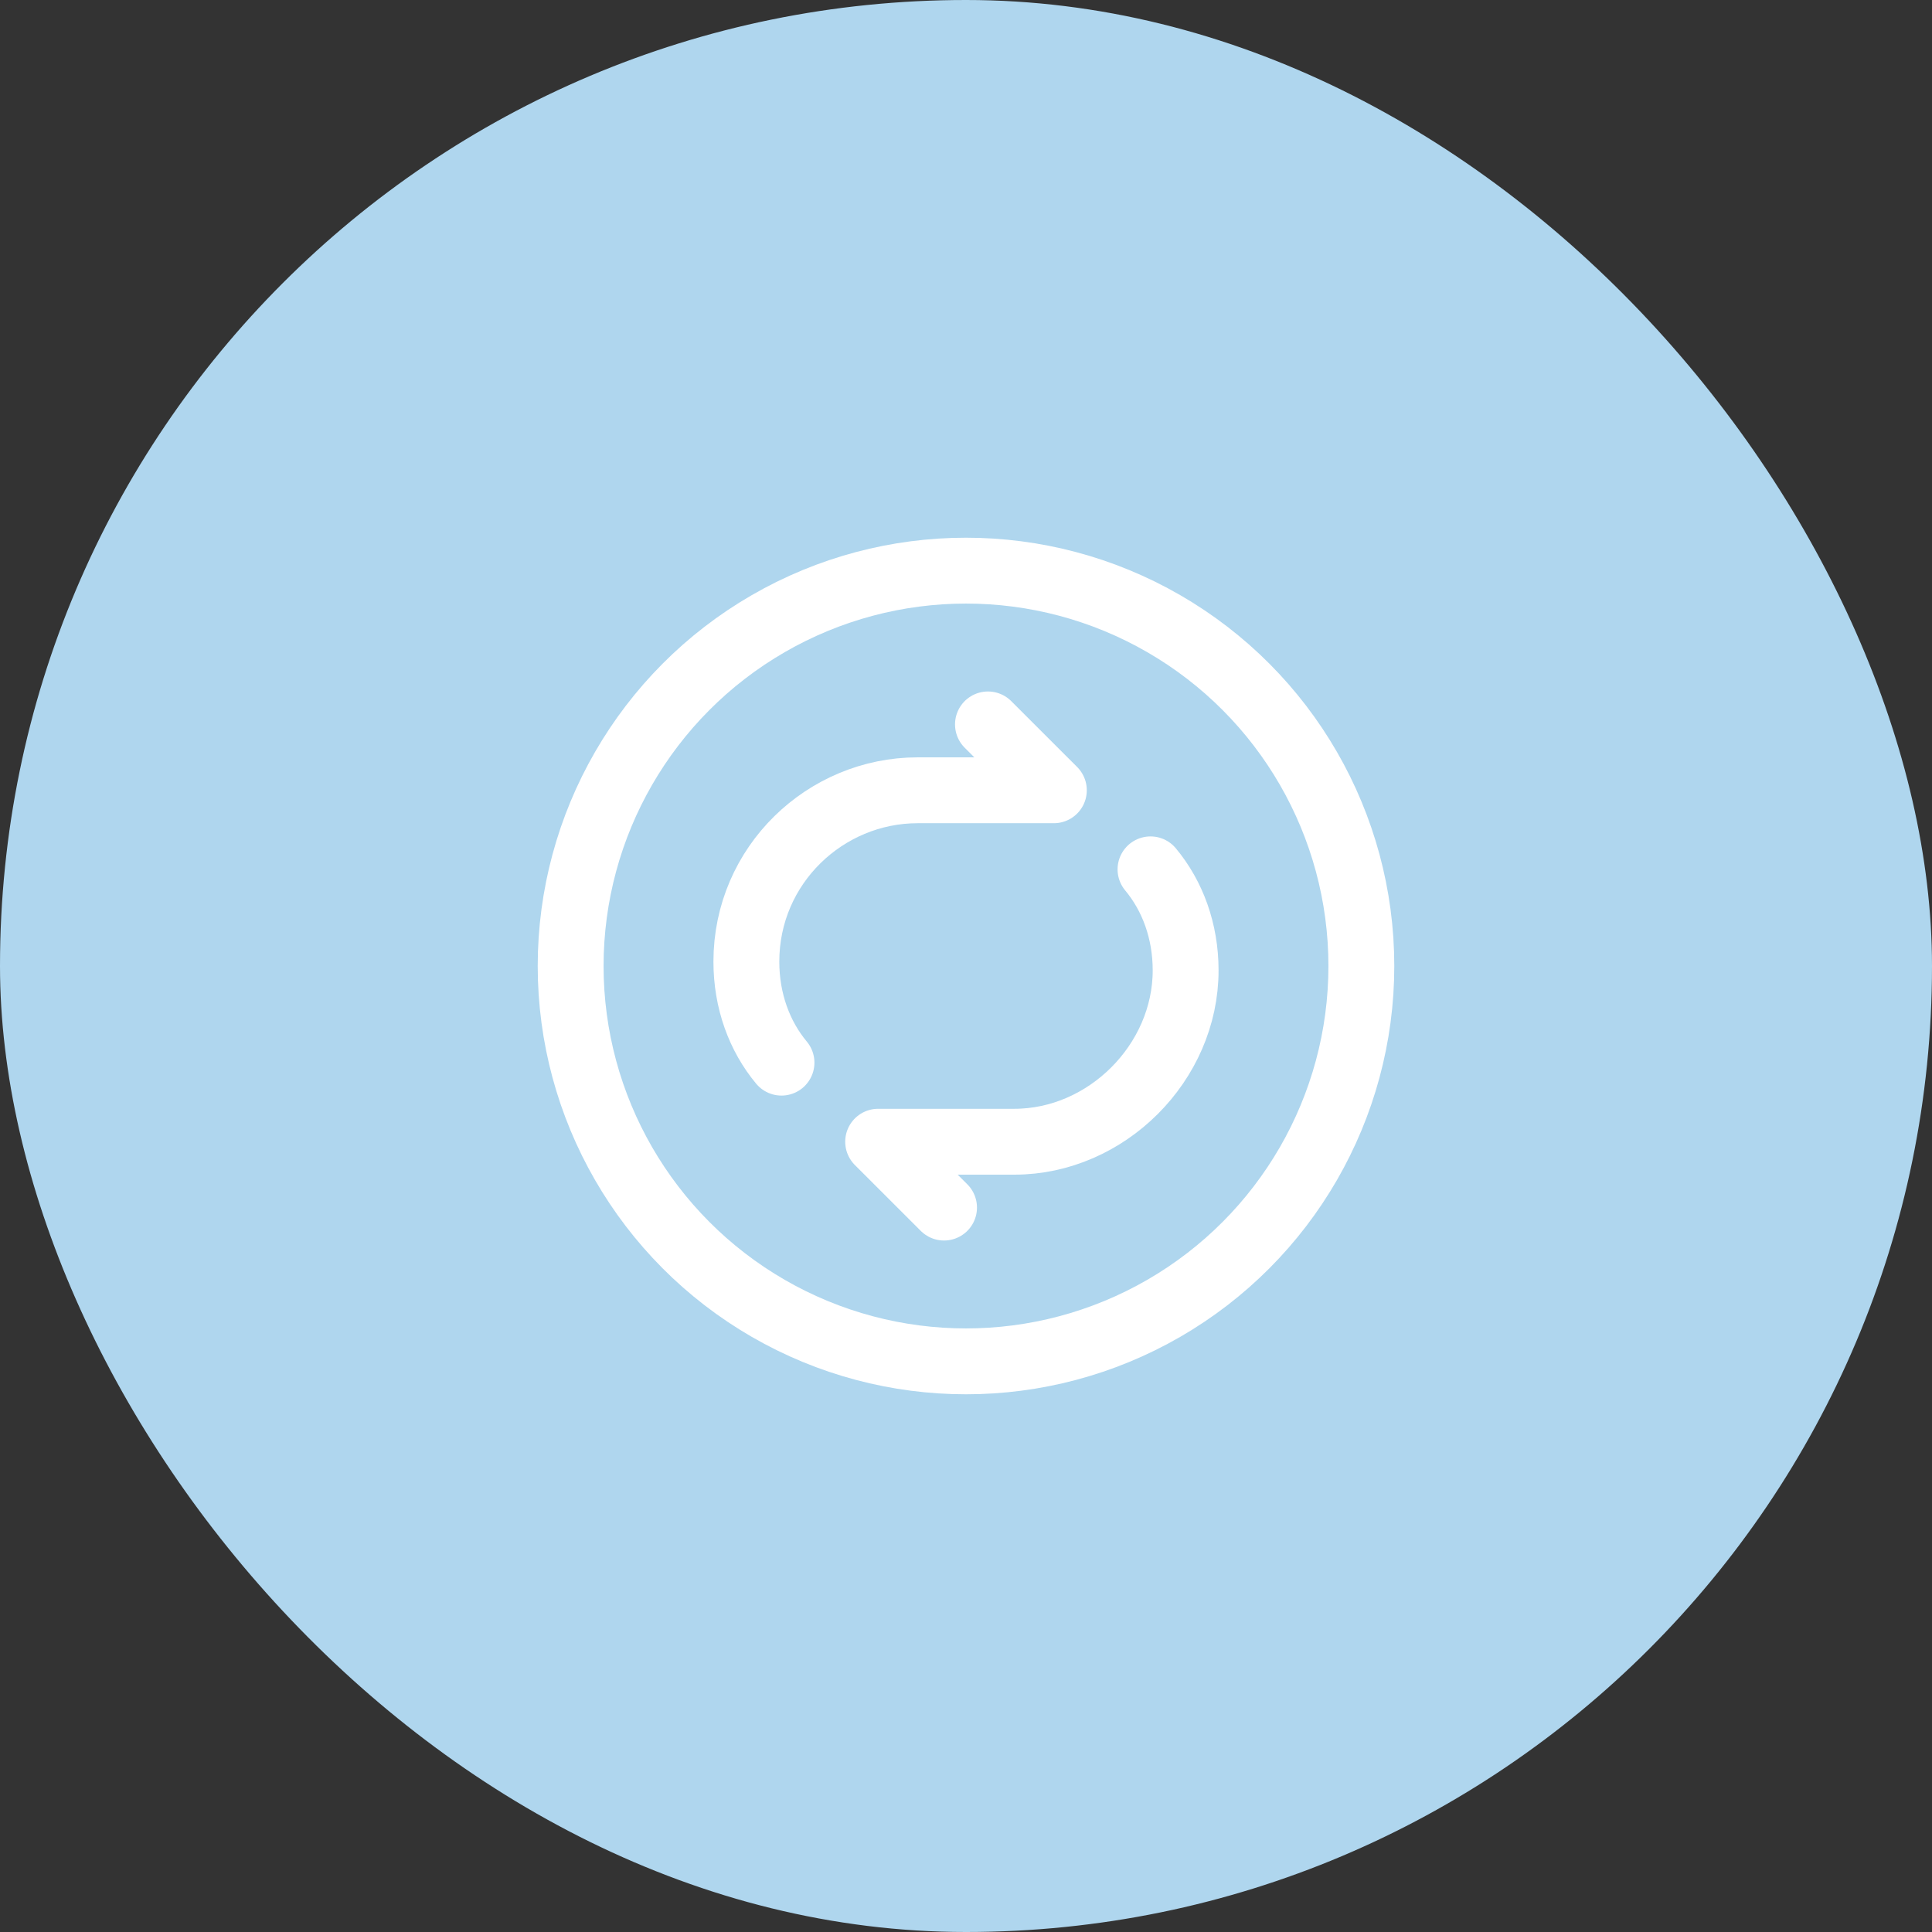
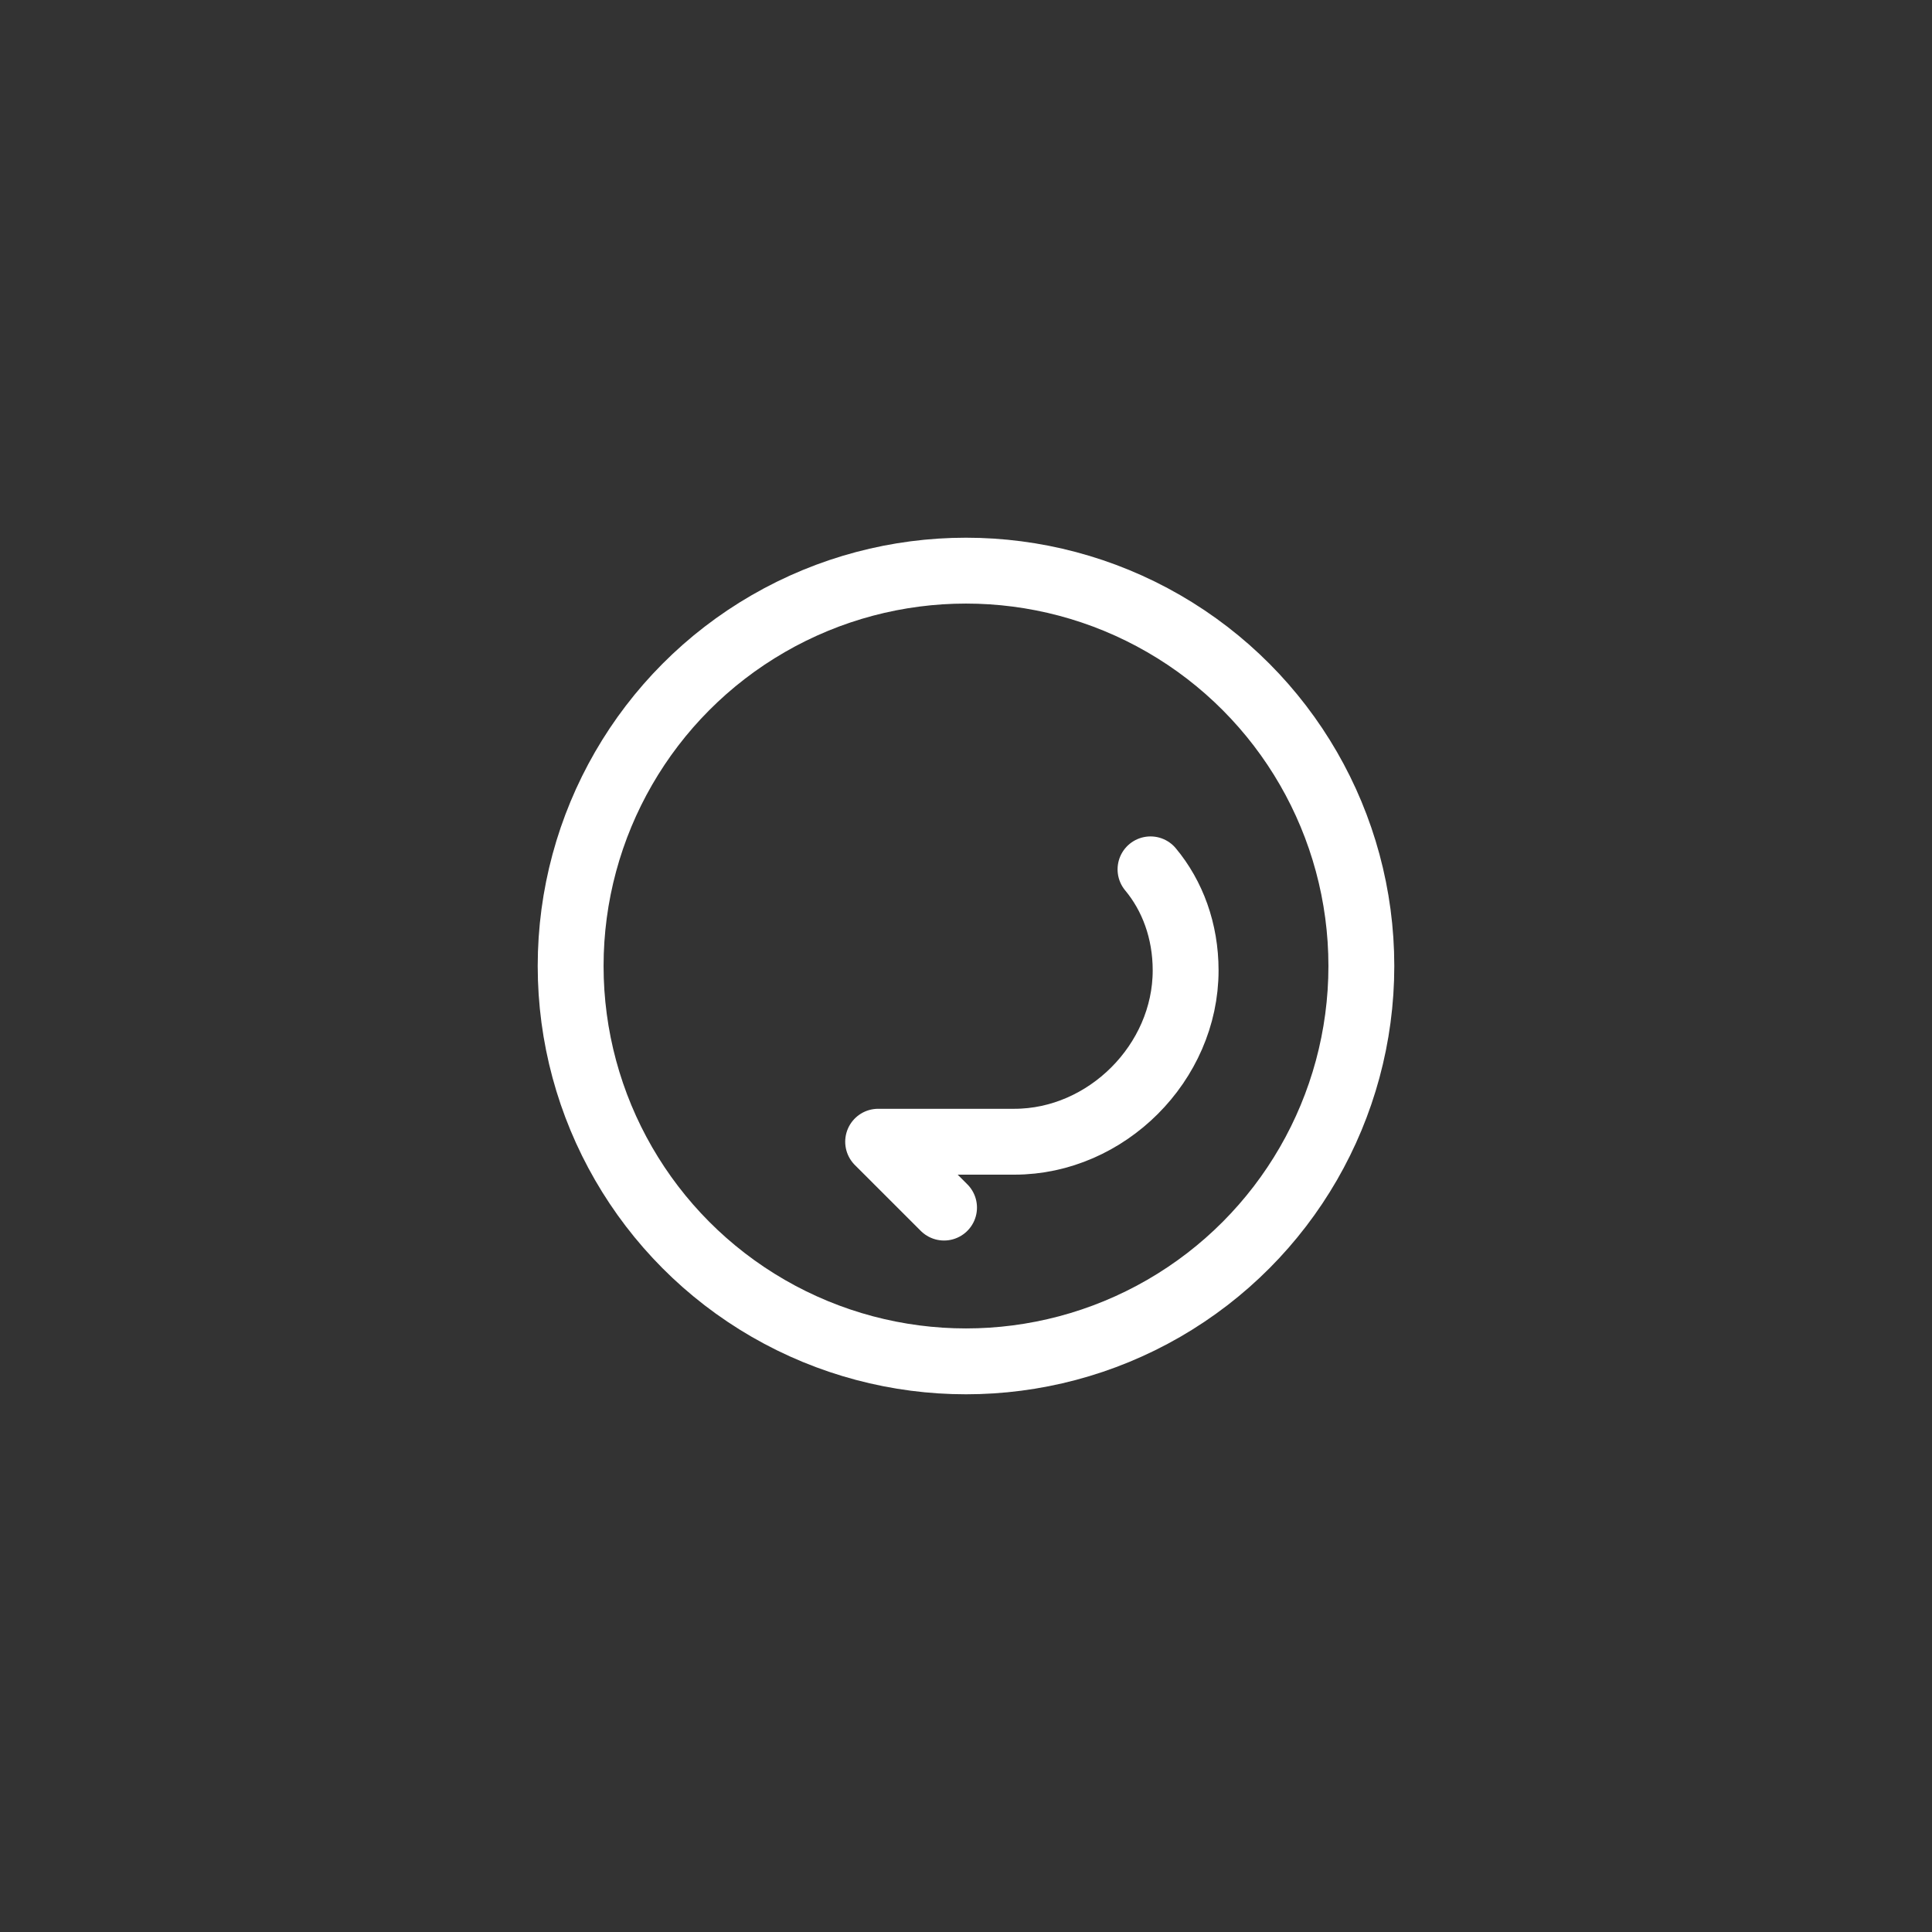
<svg xmlns="http://www.w3.org/2000/svg" width="44" height="44" viewBox="0 0 44 44" fill="none">
  <rect x="0" y="0" width="44" height="44" fill="#333333" stroke="none" />
-   <rect width="44" height="44" rx="22" fill="#AFD6EE" />
  <circle cx="22" cy="22" r="9.004" stroke="white" stroke-width="1.5" stroke-linecap="round" stroke-linejoin="round" />
-   <path d="M22.5 16.498L24.001 17.998H20.899C18.799 17.998 16.998 19.699 16.998 21.9C16.998 22.8 17.298 23.601 17.798 24.201" stroke="white" stroke-width="1.5" stroke-linecap="round" stroke-linejoin="round" />
  <path d="M21.5 27.502L19.999 26.002H23.101C25.201 26.002 27.002 24.201 27.002 22.1C27.002 21.2 26.702 20.399 26.202 19.799" stroke="white" stroke-width="1.5" stroke-linecap="round" stroke-linejoin="round" />
</svg>